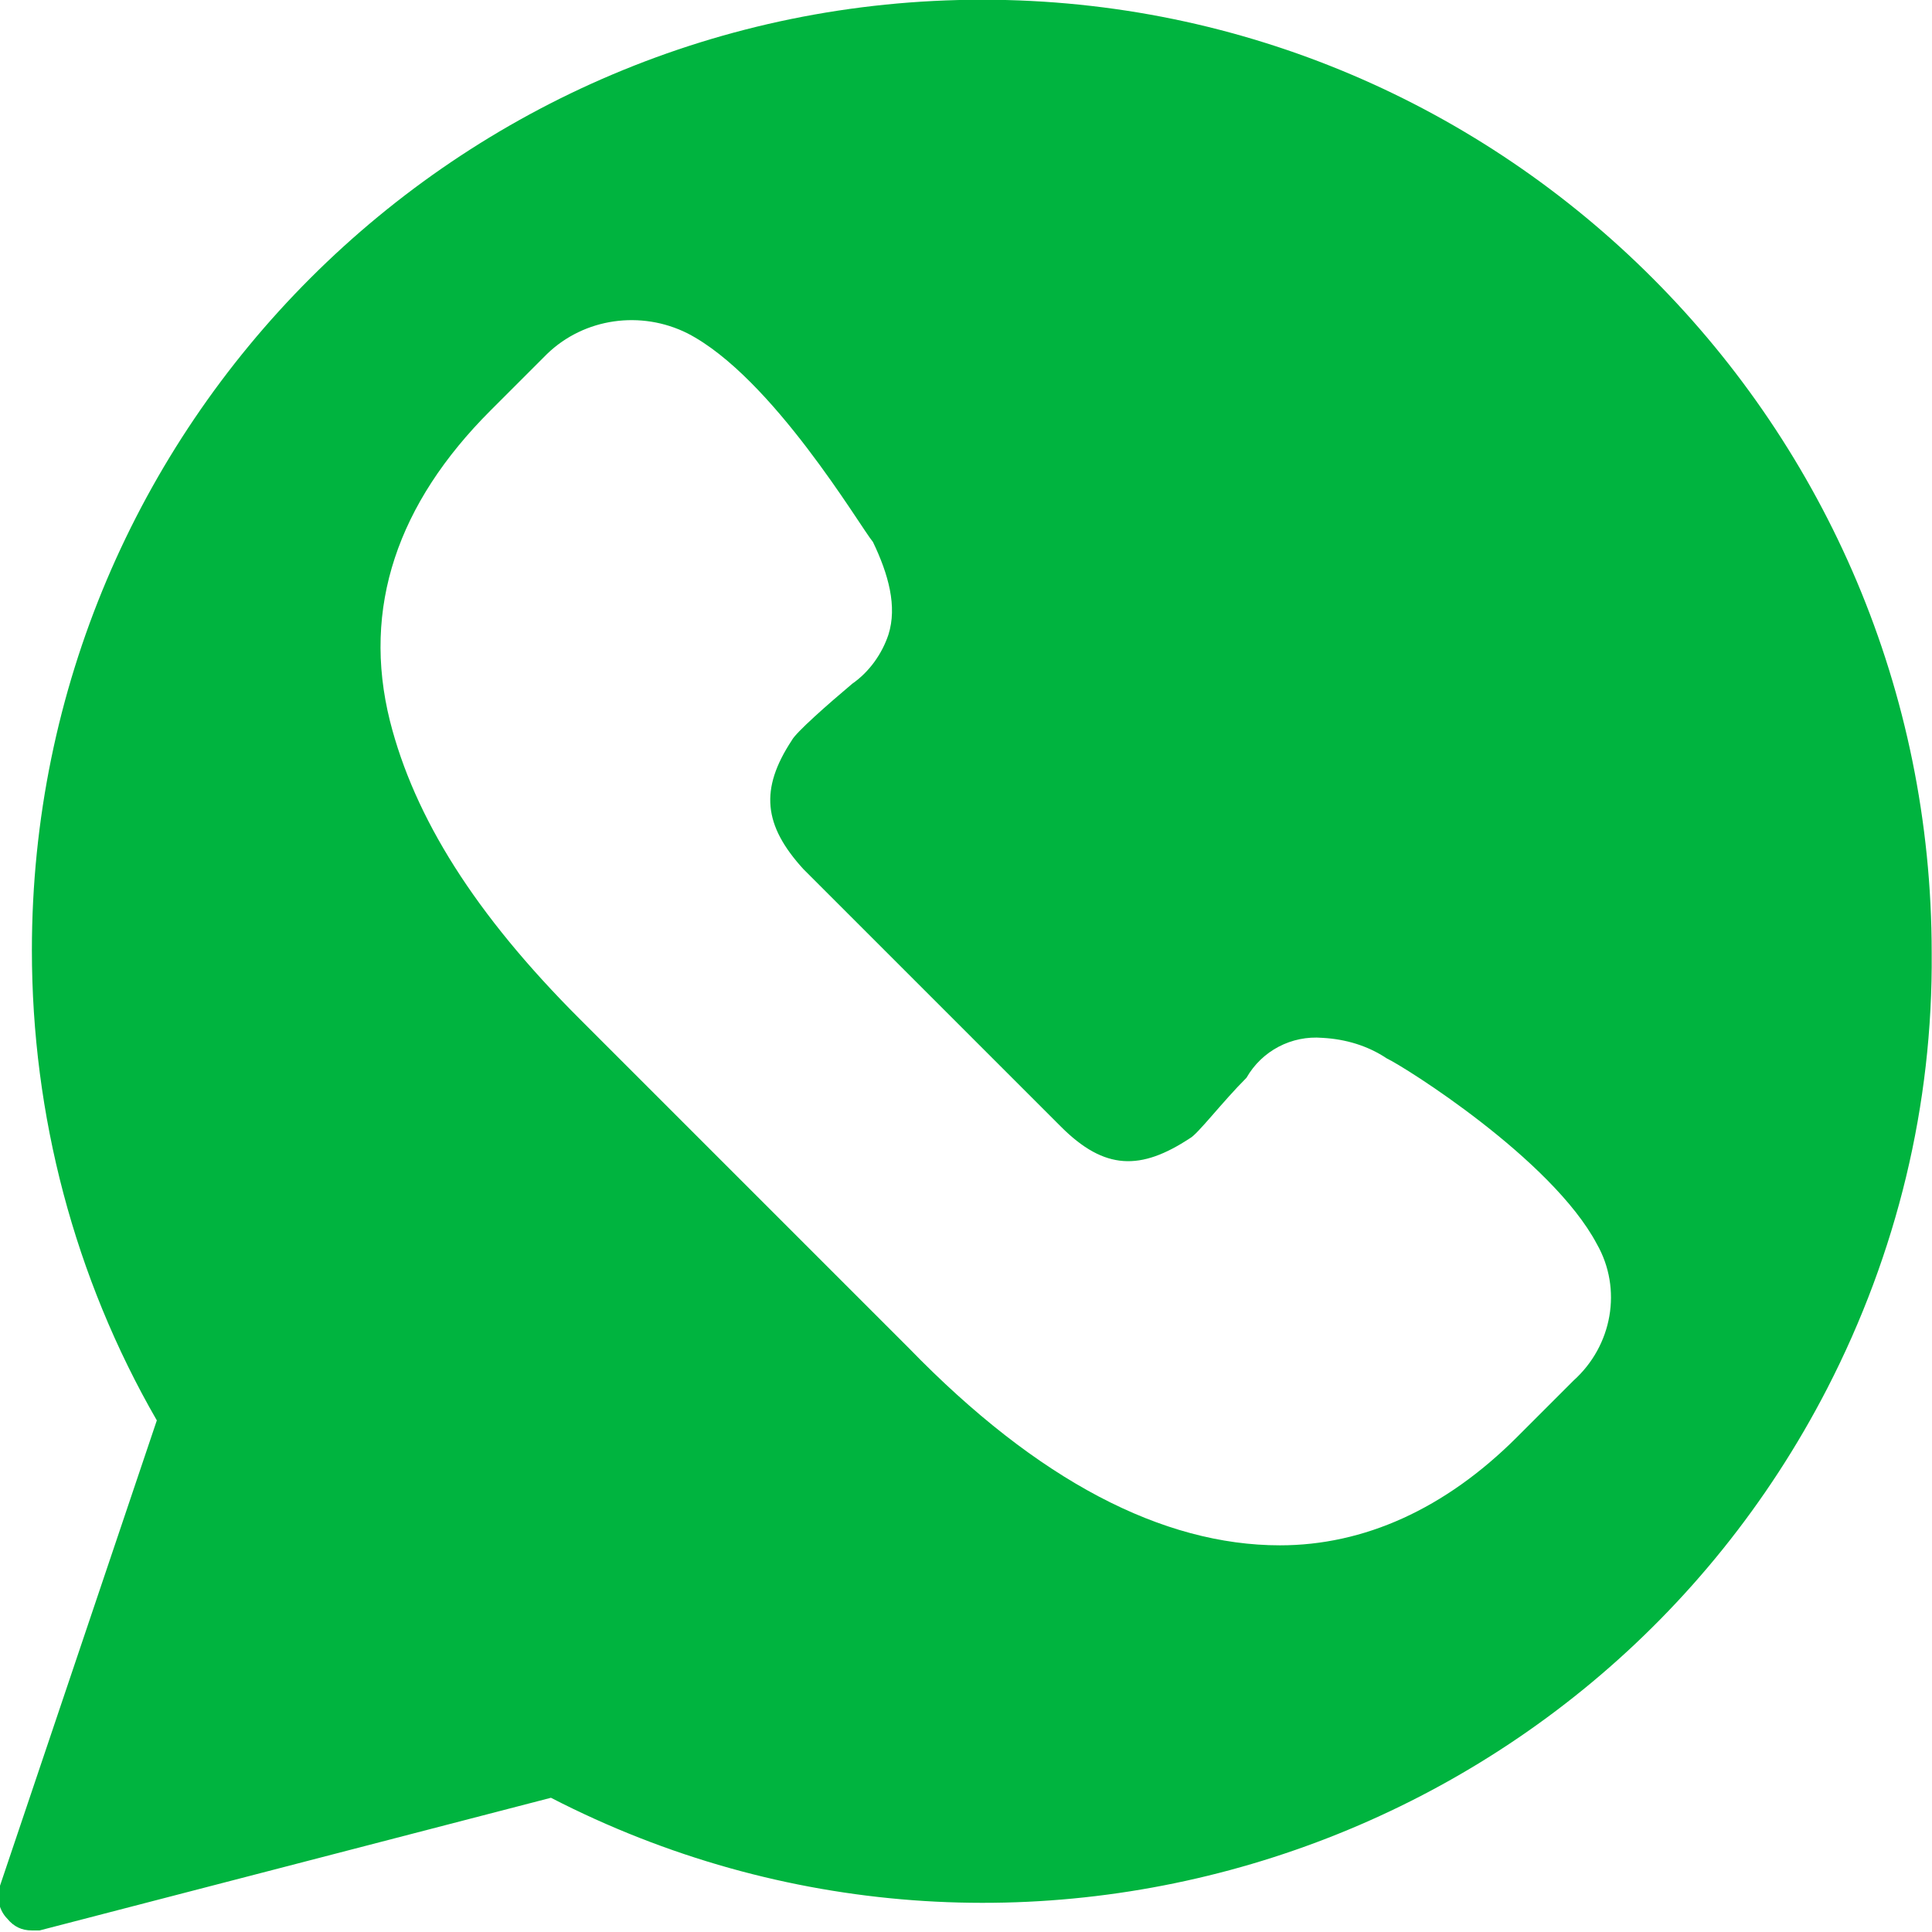
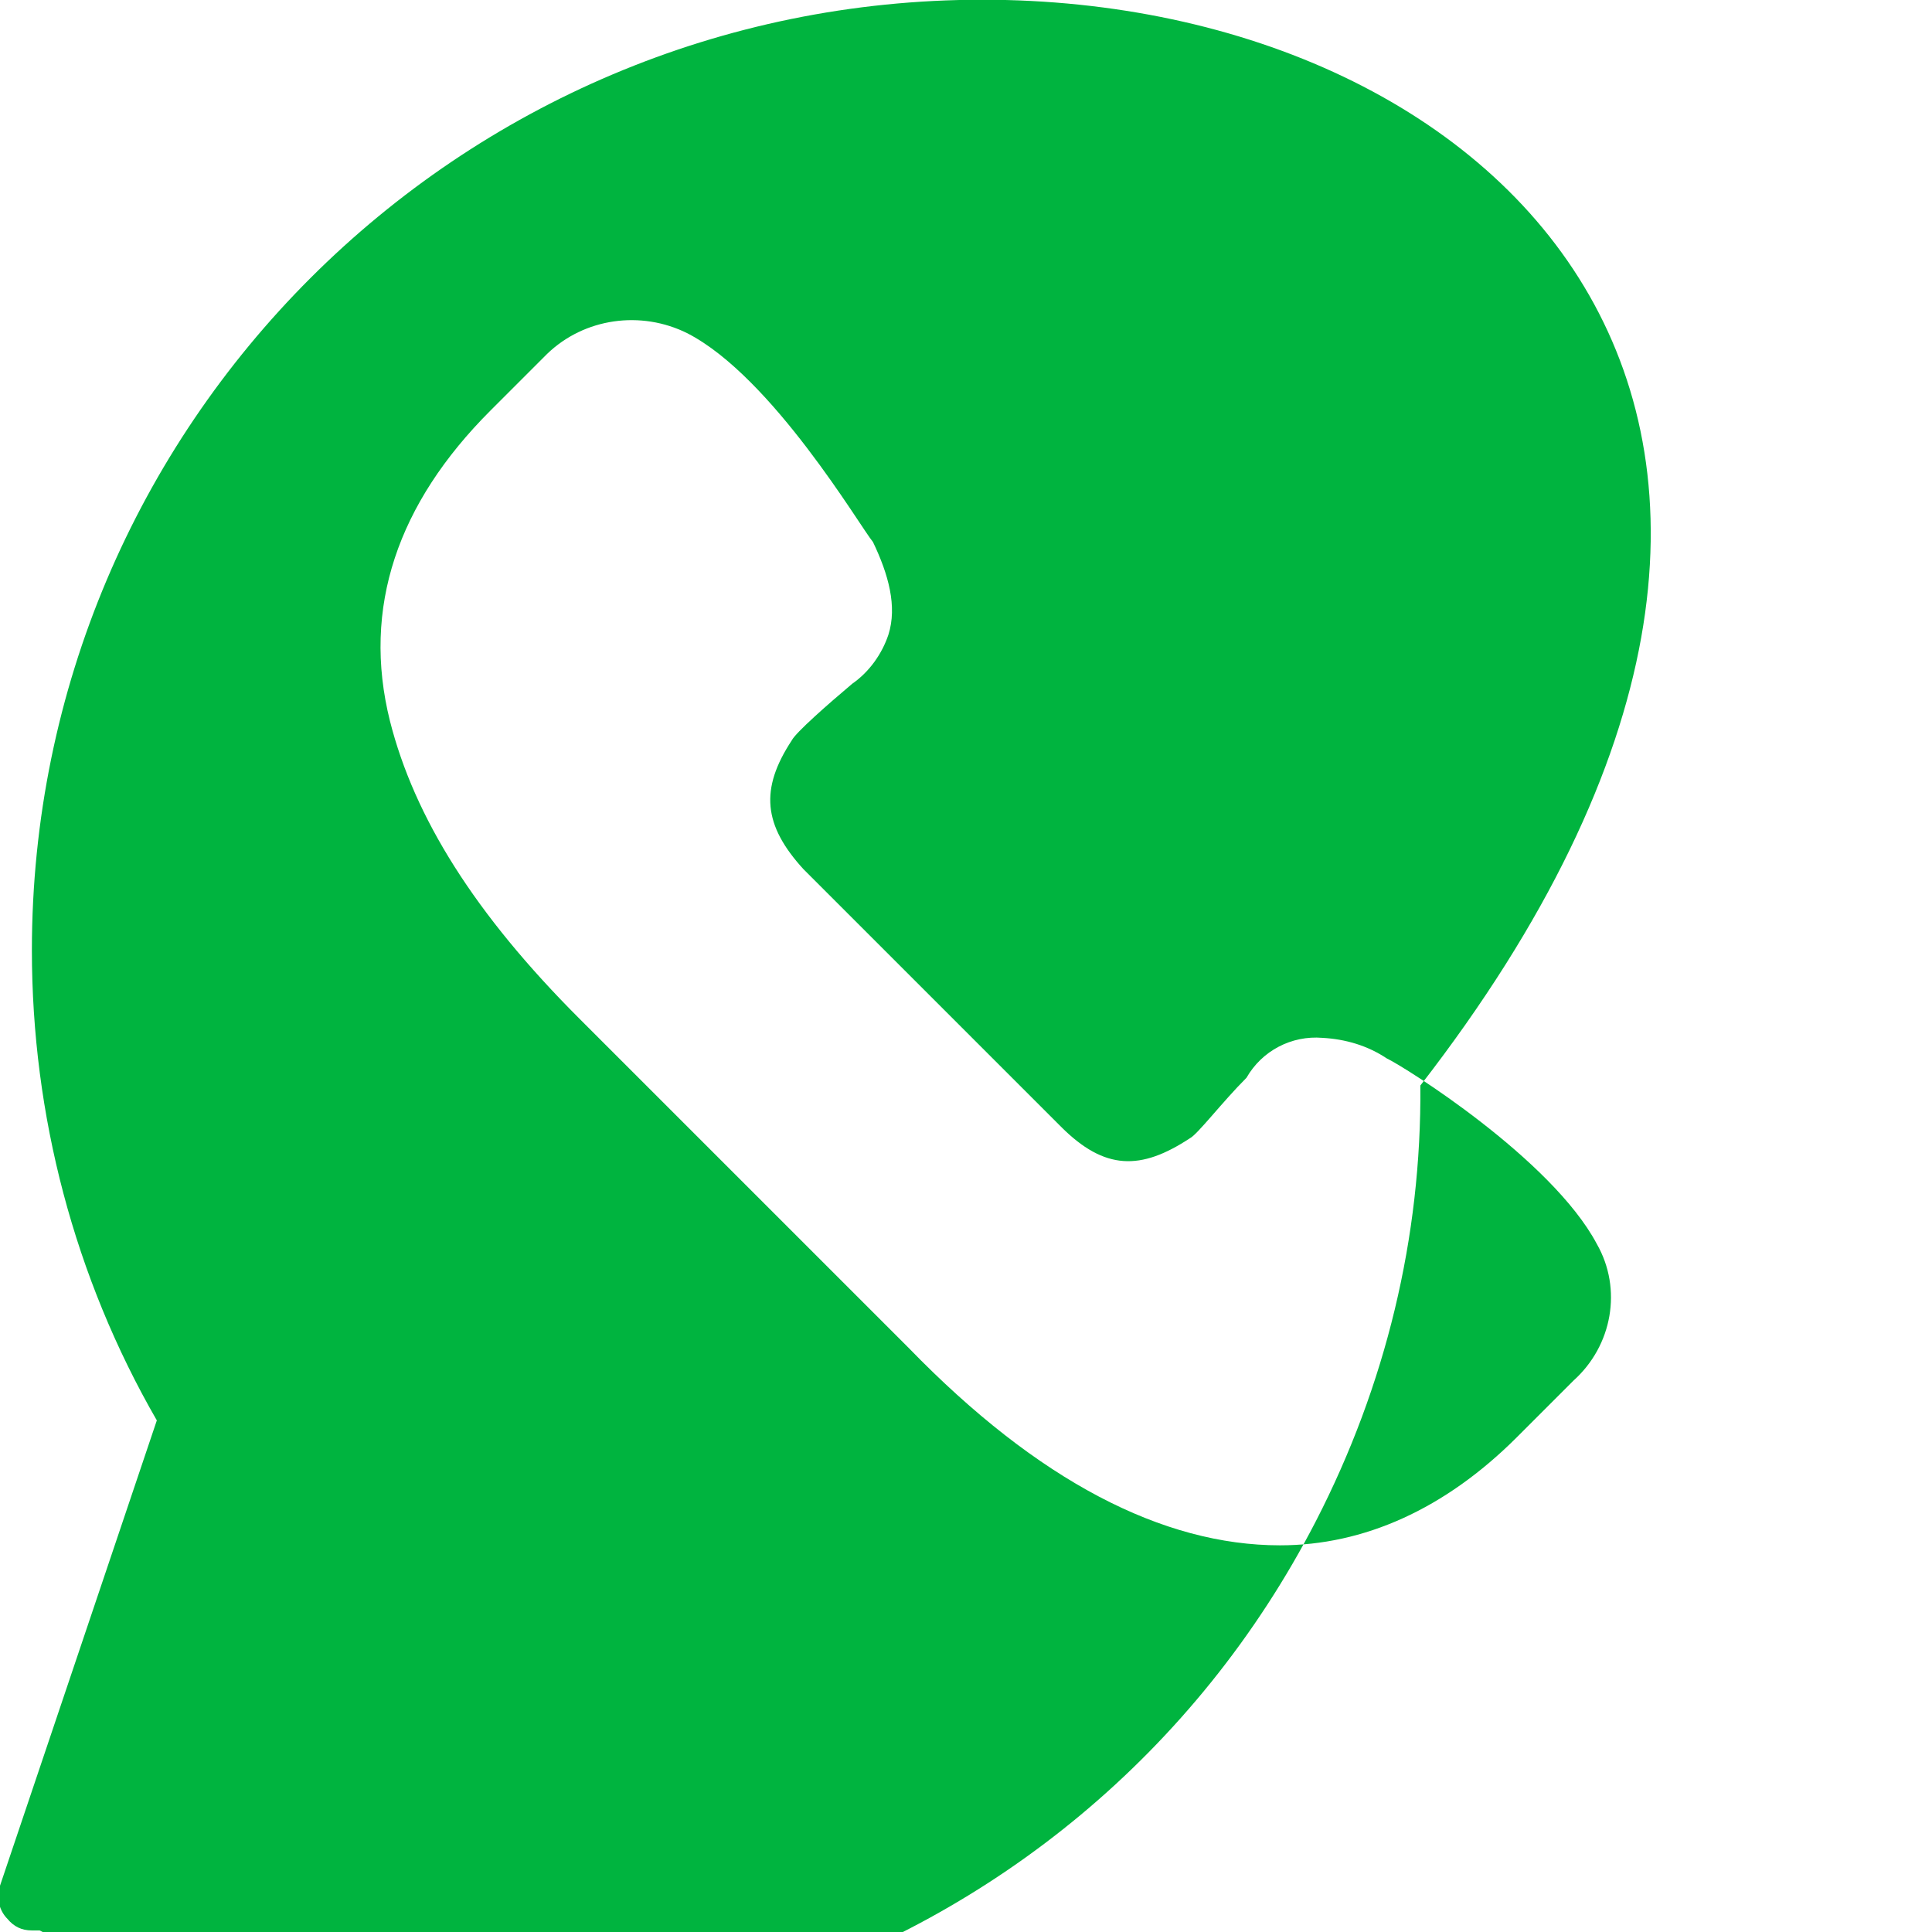
<svg xmlns="http://www.w3.org/2000/svg" version="1.1" id="Ebene_1" x="0px" y="0px" viewBox="0 0 150 150" style="enable-background:new 0 0 150 150;" xml:space="preserve">
  <style type="text/css">
	.st0{fill:url(#SVGID_1_);}
	.st1{opacity:0.3;}
	.st2{fill:url(#Pfad_4464_1_);}
	.st3{fill:url(#Pfad_4465_1_);}
	.st4{fill:url(#Ellipse_418_1_);}
	.st5{fill:#C71A28;}
	.st6{fill:#00B43F;}
	.st7{fill:#5A5FBE;}
	.st8{fill:#1DA1F2;}
	.st9{fill:#FFFFFF;}
	.st10{fill:#202F75;}
	.st11{fill:#C02B3B;}
</style>
  <g id="Gruppe_309" transform="translate(-12980.624 -13584.921)">
    <g>
      <g id="Gruppe_308">
-         <path id="Pfad_288" class="st6" d="M13056.9,13584.9c-40.7,0-73.8,33-73.8,73.8c0,12.8,3.3,25.4,9.7,36.5l-12.2,36.2     c-0.3,0.9,0,1.9,0.6,2.5c0.5,0.6,1.1,0.9,1.9,0.9h0.6l39.7-10.3c36.1,18.6,80.5,4.3,99.1-31.8c5.4-10.5,8.2-22,8.1-33.8     C13130.6,13618,13097.5,13584.9,13056.9,13584.9z M13102.8,13692.1l-4.4,4.4c-5.6,5.6-11.9,8.4-18.4,8.4c-9.1,0-18.8-5-28.8-15.3     l-25.6-25.6c-8.1-8.1-12.8-15.6-14.7-23.1c-2.2-8.8,0.6-16.9,7.8-24.1l4.4-4.4c2.9-2.8,7.3-3.4,10.9-1.6     c6.6,3.4,13.4,15,14.4,16.2c1.2,2.5,1.9,5,1.2,7.2c-0.5,1.5-1.5,2.9-2.8,3.8c-1.9,1.6-4.4,3.8-4.7,4.4c-2.5,3.8-2.2,6.6,0.9,10     l20,20c3.4,3.4,6.2,3.4,10,0.9c0.6-0.3,2.5-2.8,4.4-4.7c1.2-2.1,3.5-3.3,5.9-3.1c1.8,0.1,3.5,0.6,5,1.6     c1.3,0.6,12.8,7.8,16.3,14.4C13106.6,13685,13105.8,13689.4,13102.8,13692.1L13102.8,13692.1z" />
+         <path id="Pfad_288" class="st6" d="M13056.9,13584.9c-40.7,0-73.8,33-73.8,73.8c0,12.8,3.3,25.4,9.7,36.5l-12.2,36.2     c-0.3,0.9,0,1.9,0.6,2.5c0.5,0.6,1.1,0.9,1.9,0.9h0.6c36.1,18.6,80.5,4.3,99.1-31.8c5.4-10.5,8.2-22,8.1-33.8     C13130.6,13618,13097.5,13584.9,13056.9,13584.9z M13102.8,13692.1l-4.4,4.4c-5.6,5.6-11.9,8.4-18.4,8.4c-9.1,0-18.8-5-28.8-15.3     l-25.6-25.6c-8.1-8.1-12.8-15.6-14.7-23.1c-2.2-8.8,0.6-16.9,7.8-24.1l4.4-4.4c2.9-2.8,7.3-3.4,10.9-1.6     c6.6,3.4,13.4,15,14.4,16.2c1.2,2.5,1.9,5,1.2,7.2c-0.5,1.5-1.5,2.9-2.8,3.8c-1.9,1.6-4.4,3.8-4.7,4.4c-2.5,3.8-2.2,6.6,0.9,10     l20,20c3.4,3.4,6.2,3.4,10,0.9c0.6-0.3,2.5-2.8,4.4-4.7c1.2-2.1,3.5-3.3,5.9-3.1c1.8,0.1,3.5,0.6,5,1.6     c1.3,0.6,12.8,7.8,16.3,14.4C13106.6,13685,13105.8,13689.4,13102.8,13692.1L13102.8,13692.1z" />
      </g>
    </g>
  </g>
</svg>